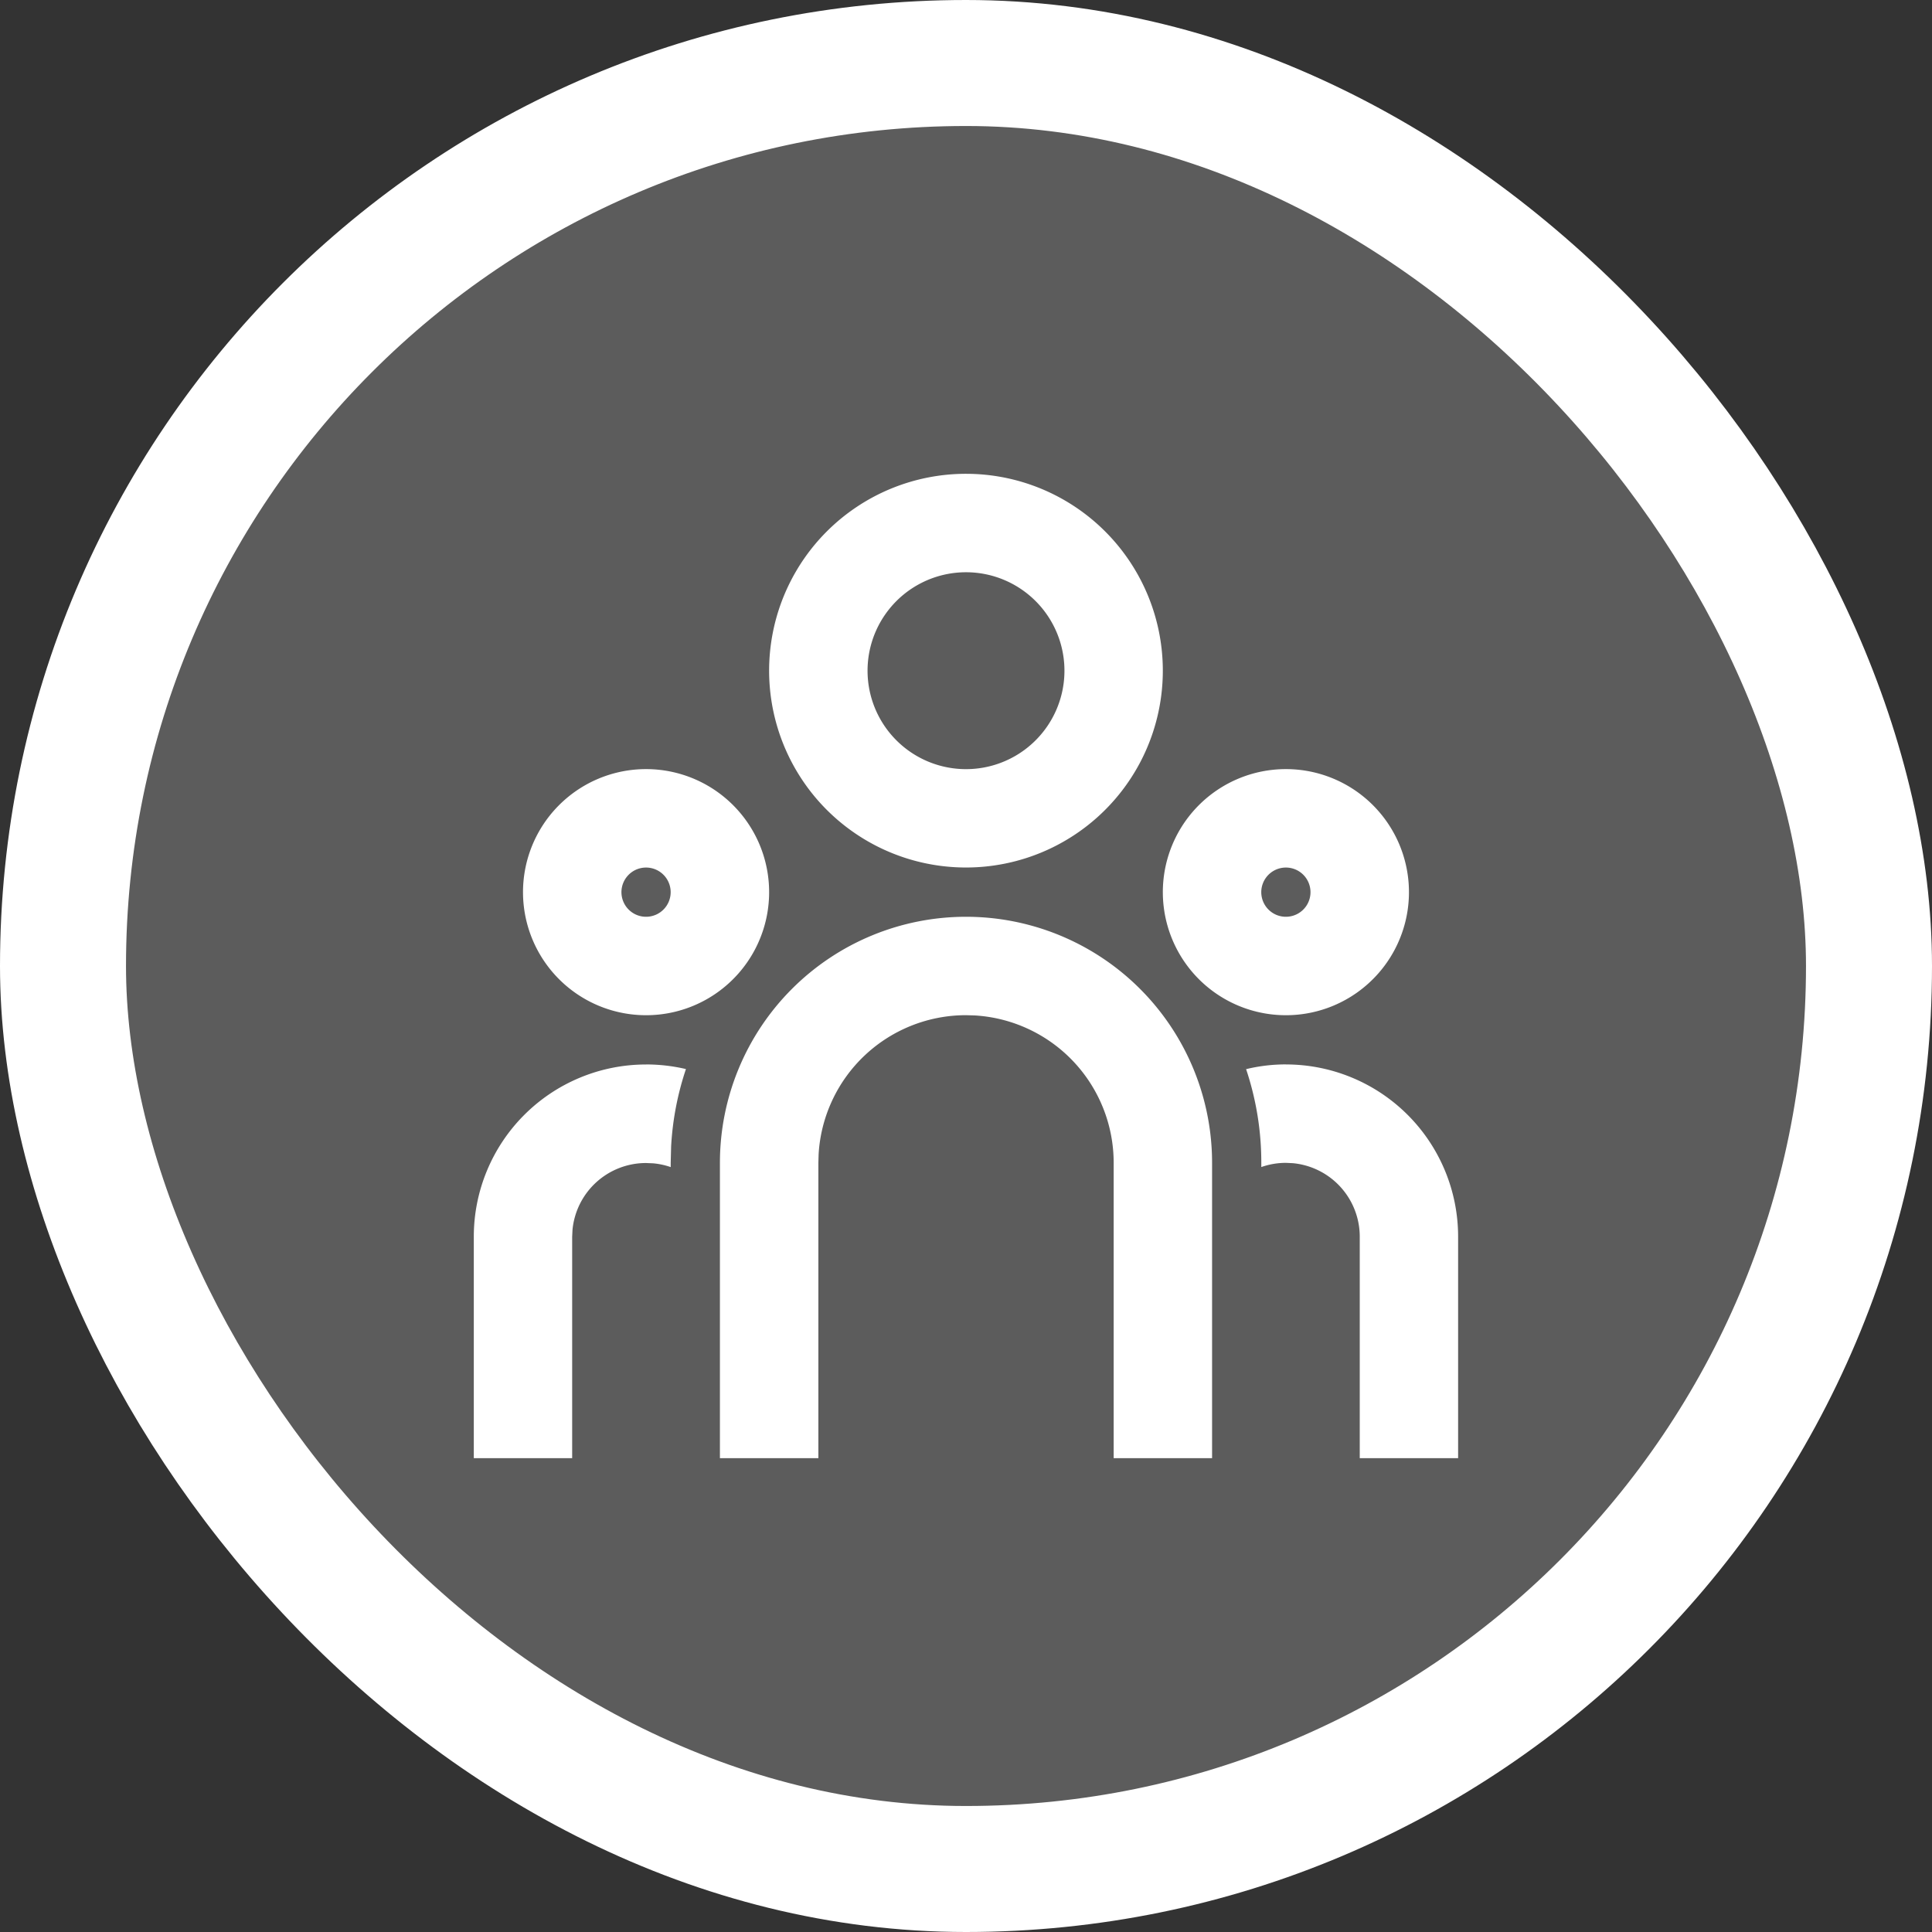
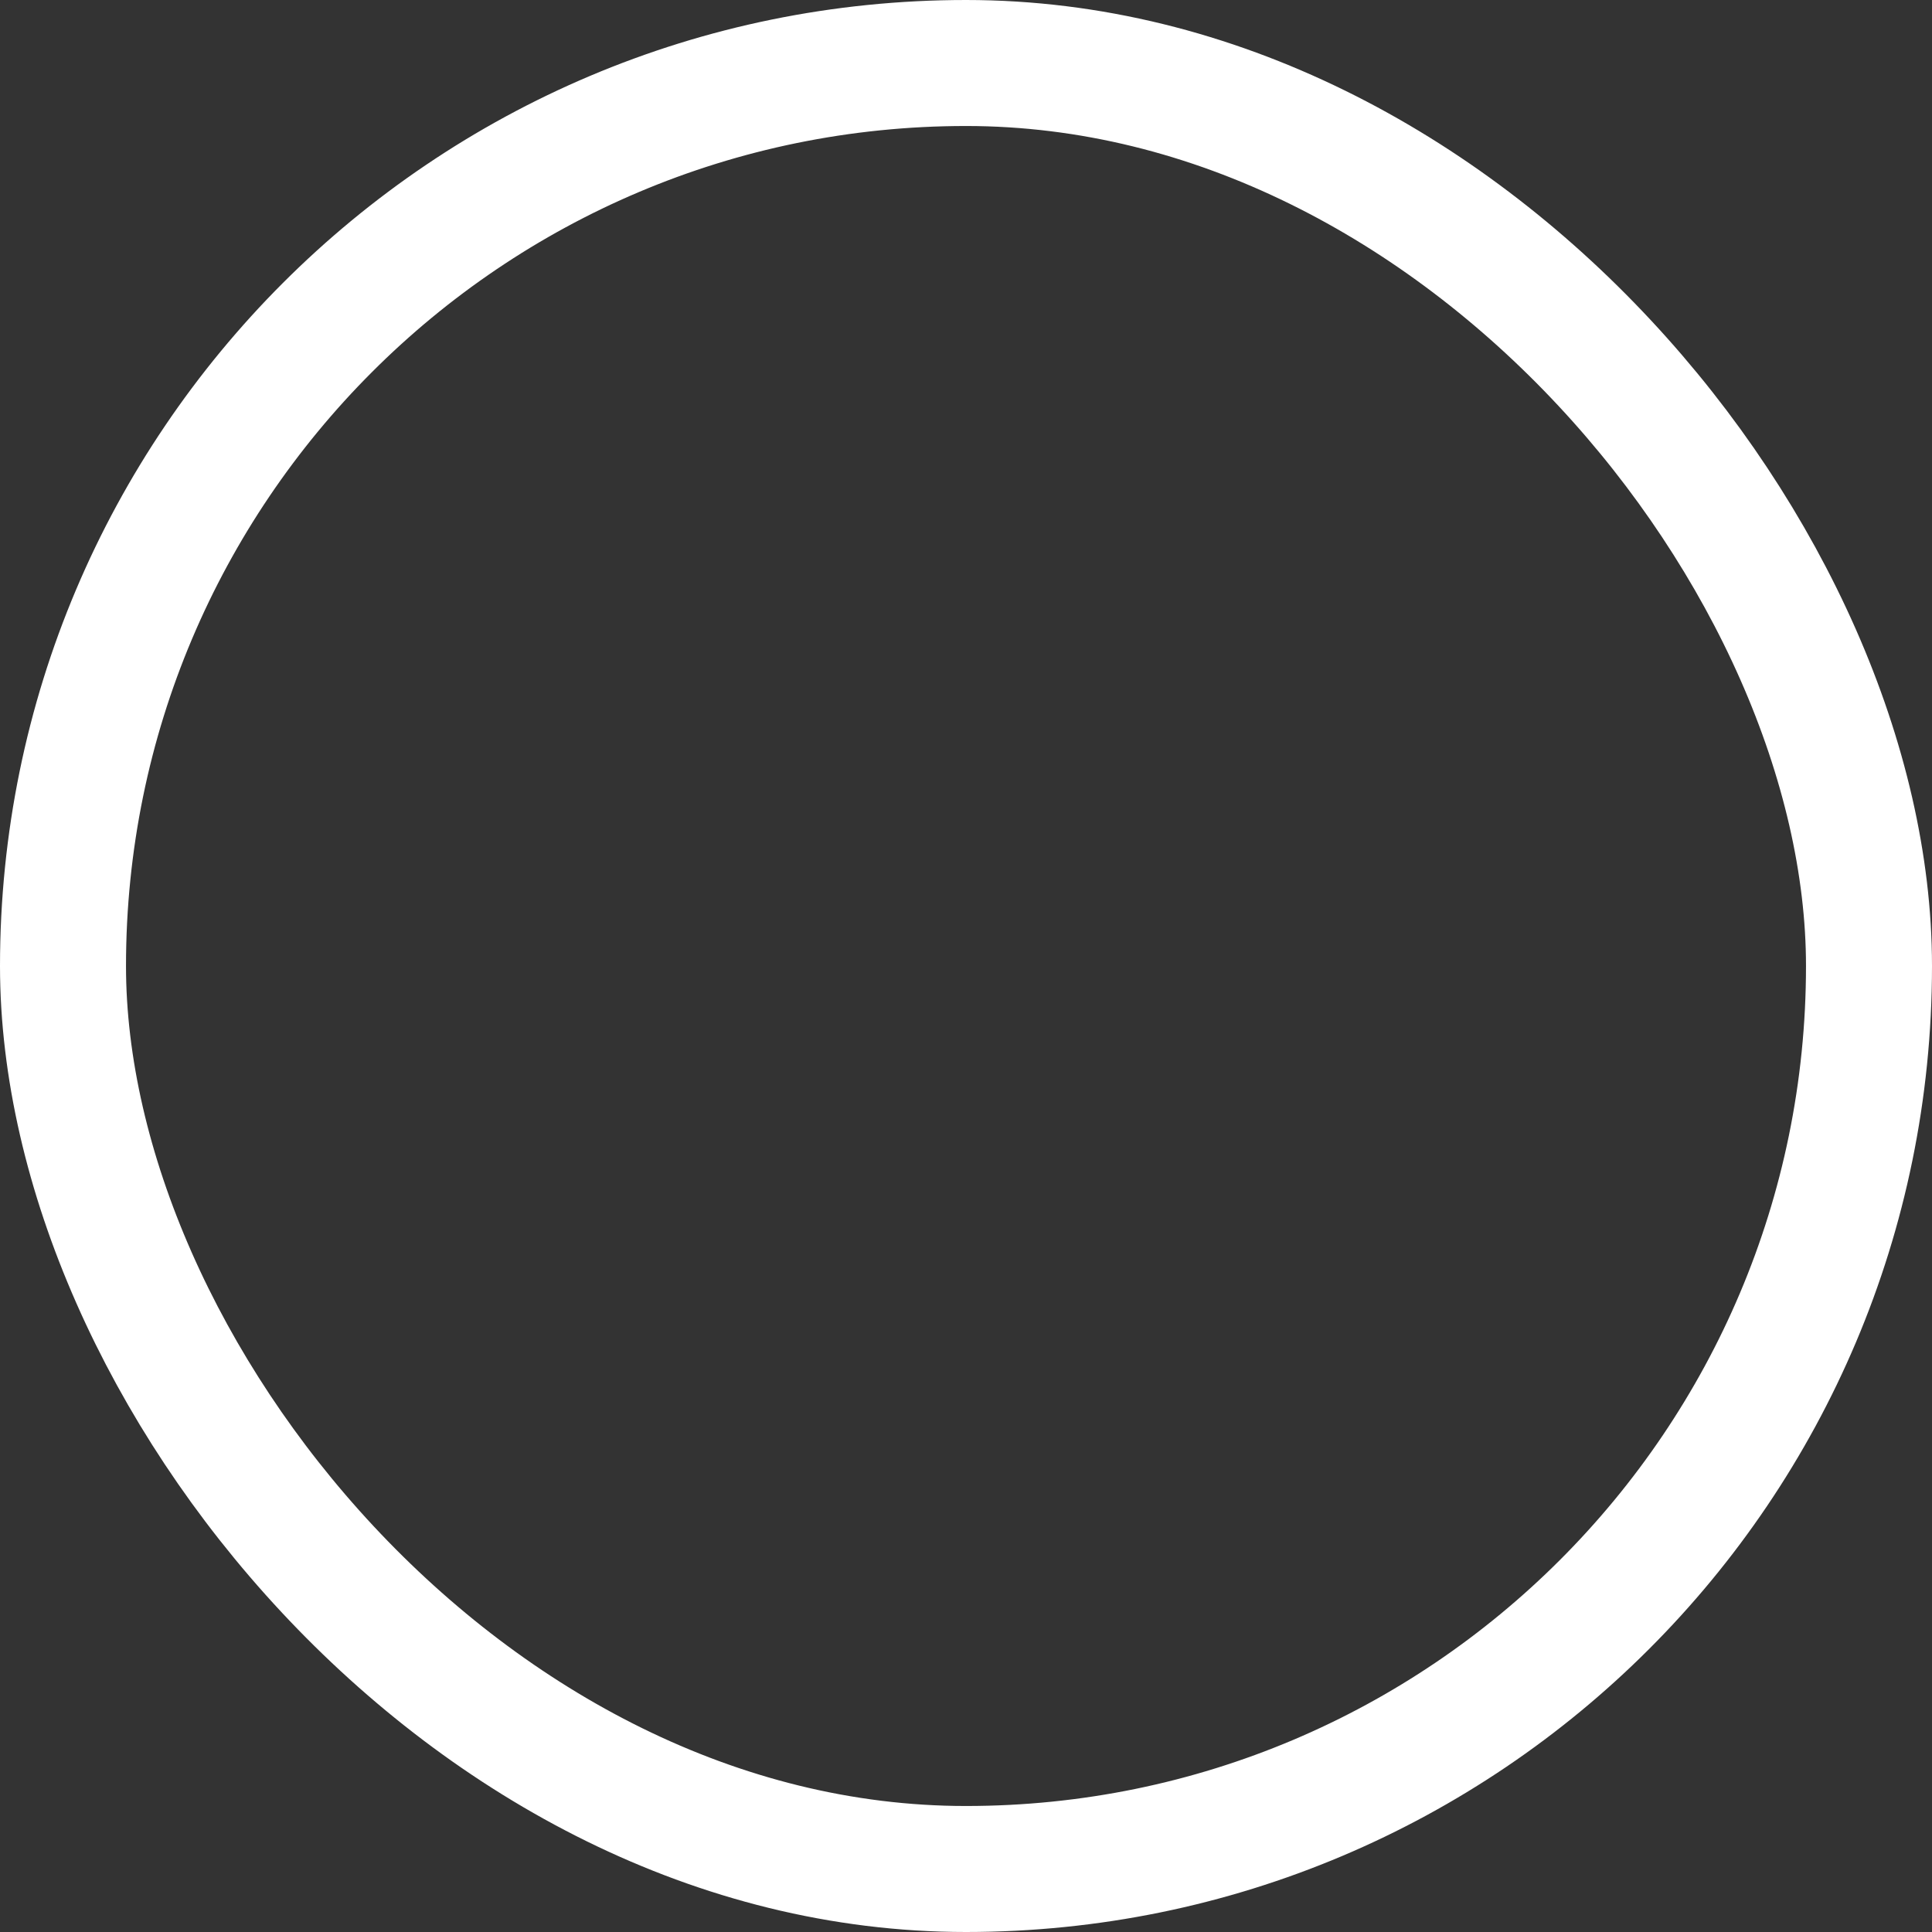
<svg xmlns="http://www.w3.org/2000/svg" width="46" height="46" viewBox="0 0 46 46">
  <rect x="0" y="0" width="46" height="46" fill="#333333" stroke="none" />
  <defs>
    <clipPath id="clip-path">
-       <rect id="長方形_95" data-name="長方形 95" width="25" height="25" transform="translate(11.25 11.102)" fill="#fff" />
-     </clipPath>
+       </clipPath>
  </defs>
  <g id="icon_NC" transform="translate(-0.75 -0.602)">
-     <rect id="長方形_94" data-name="長方形 94" width="43" height="43" rx="21.5" transform="translate(2.25 2.102)" fill="rgba(255,255,255,0.2)" />
    <g id="グループ_52" data-name="グループ 52" clip-path="url(#clip-path)">
-       <path id="パス_294" data-name="パス 294" d="M23.75,22.43a5.859,5.859,0,0,1,5.859,5.859V35.32H27.266V28.289a3.515,3.515,0,0,0-3.309-3.51l-.206-.006a3.516,3.516,0,0,0-3.51,3.309l-.006.206V35.32H17.891V28.289A5.859,5.859,0,0,1,23.75,22.43Zm-7.617,3.516a4.149,4.149,0,0,1,.949.11,6.971,6.971,0,0,0-.353,1.846l-.01.388v.1A1.752,1.752,0,0,0,16.3,28.3l-.169-.007a1.758,1.758,0,0,0-1.75,1.589l-.008.169V35.32H12.031V30.047a4.1,4.1,0,0,1,4.1-4.1Zm15.234,0a4.1,4.1,0,0,1,4.1,4.1V35.32H33.125V30.047a1.758,1.758,0,0,0-1.589-1.75l-.169-.008a1.767,1.767,0,0,0-.586.1v-.1a6.988,6.988,0,0,0-.362-2.231A4.011,4.011,0,0,1,31.367,25.945ZM16.133,18.914a2.93,2.93,0,1,1-2.072.858A2.93,2.93,0,0,1,16.133,18.914Zm15.234,0a2.93,2.93,0,1,1-2.072.858A2.93,2.93,0,0,1,31.367,18.914ZM16.133,21.258a.586.586,0,1,0,.414.172A.586.586,0,0,0,16.133,21.258Zm15.234,0a.586.586,0,1,0,.414.172A.586.586,0,0,0,31.367,21.258ZM23.75,11.883a4.687,4.687,0,1,1-3.315,1.373A4.688,4.688,0,0,1,23.75,11.883Zm0,2.344a2.344,2.344,0,1,0,1.657.686A2.344,2.344,0,0,0,23.75,14.227Z" fill="#fff" />
-     </g>
+       </g>
    <rect id="長方形_96" data-name="長方形 96" width="43" height="43" rx="21.5" transform="translate(2.25 2.102)" fill="none" stroke="#fff" stroke-width="3" />
  </g>
</svg>